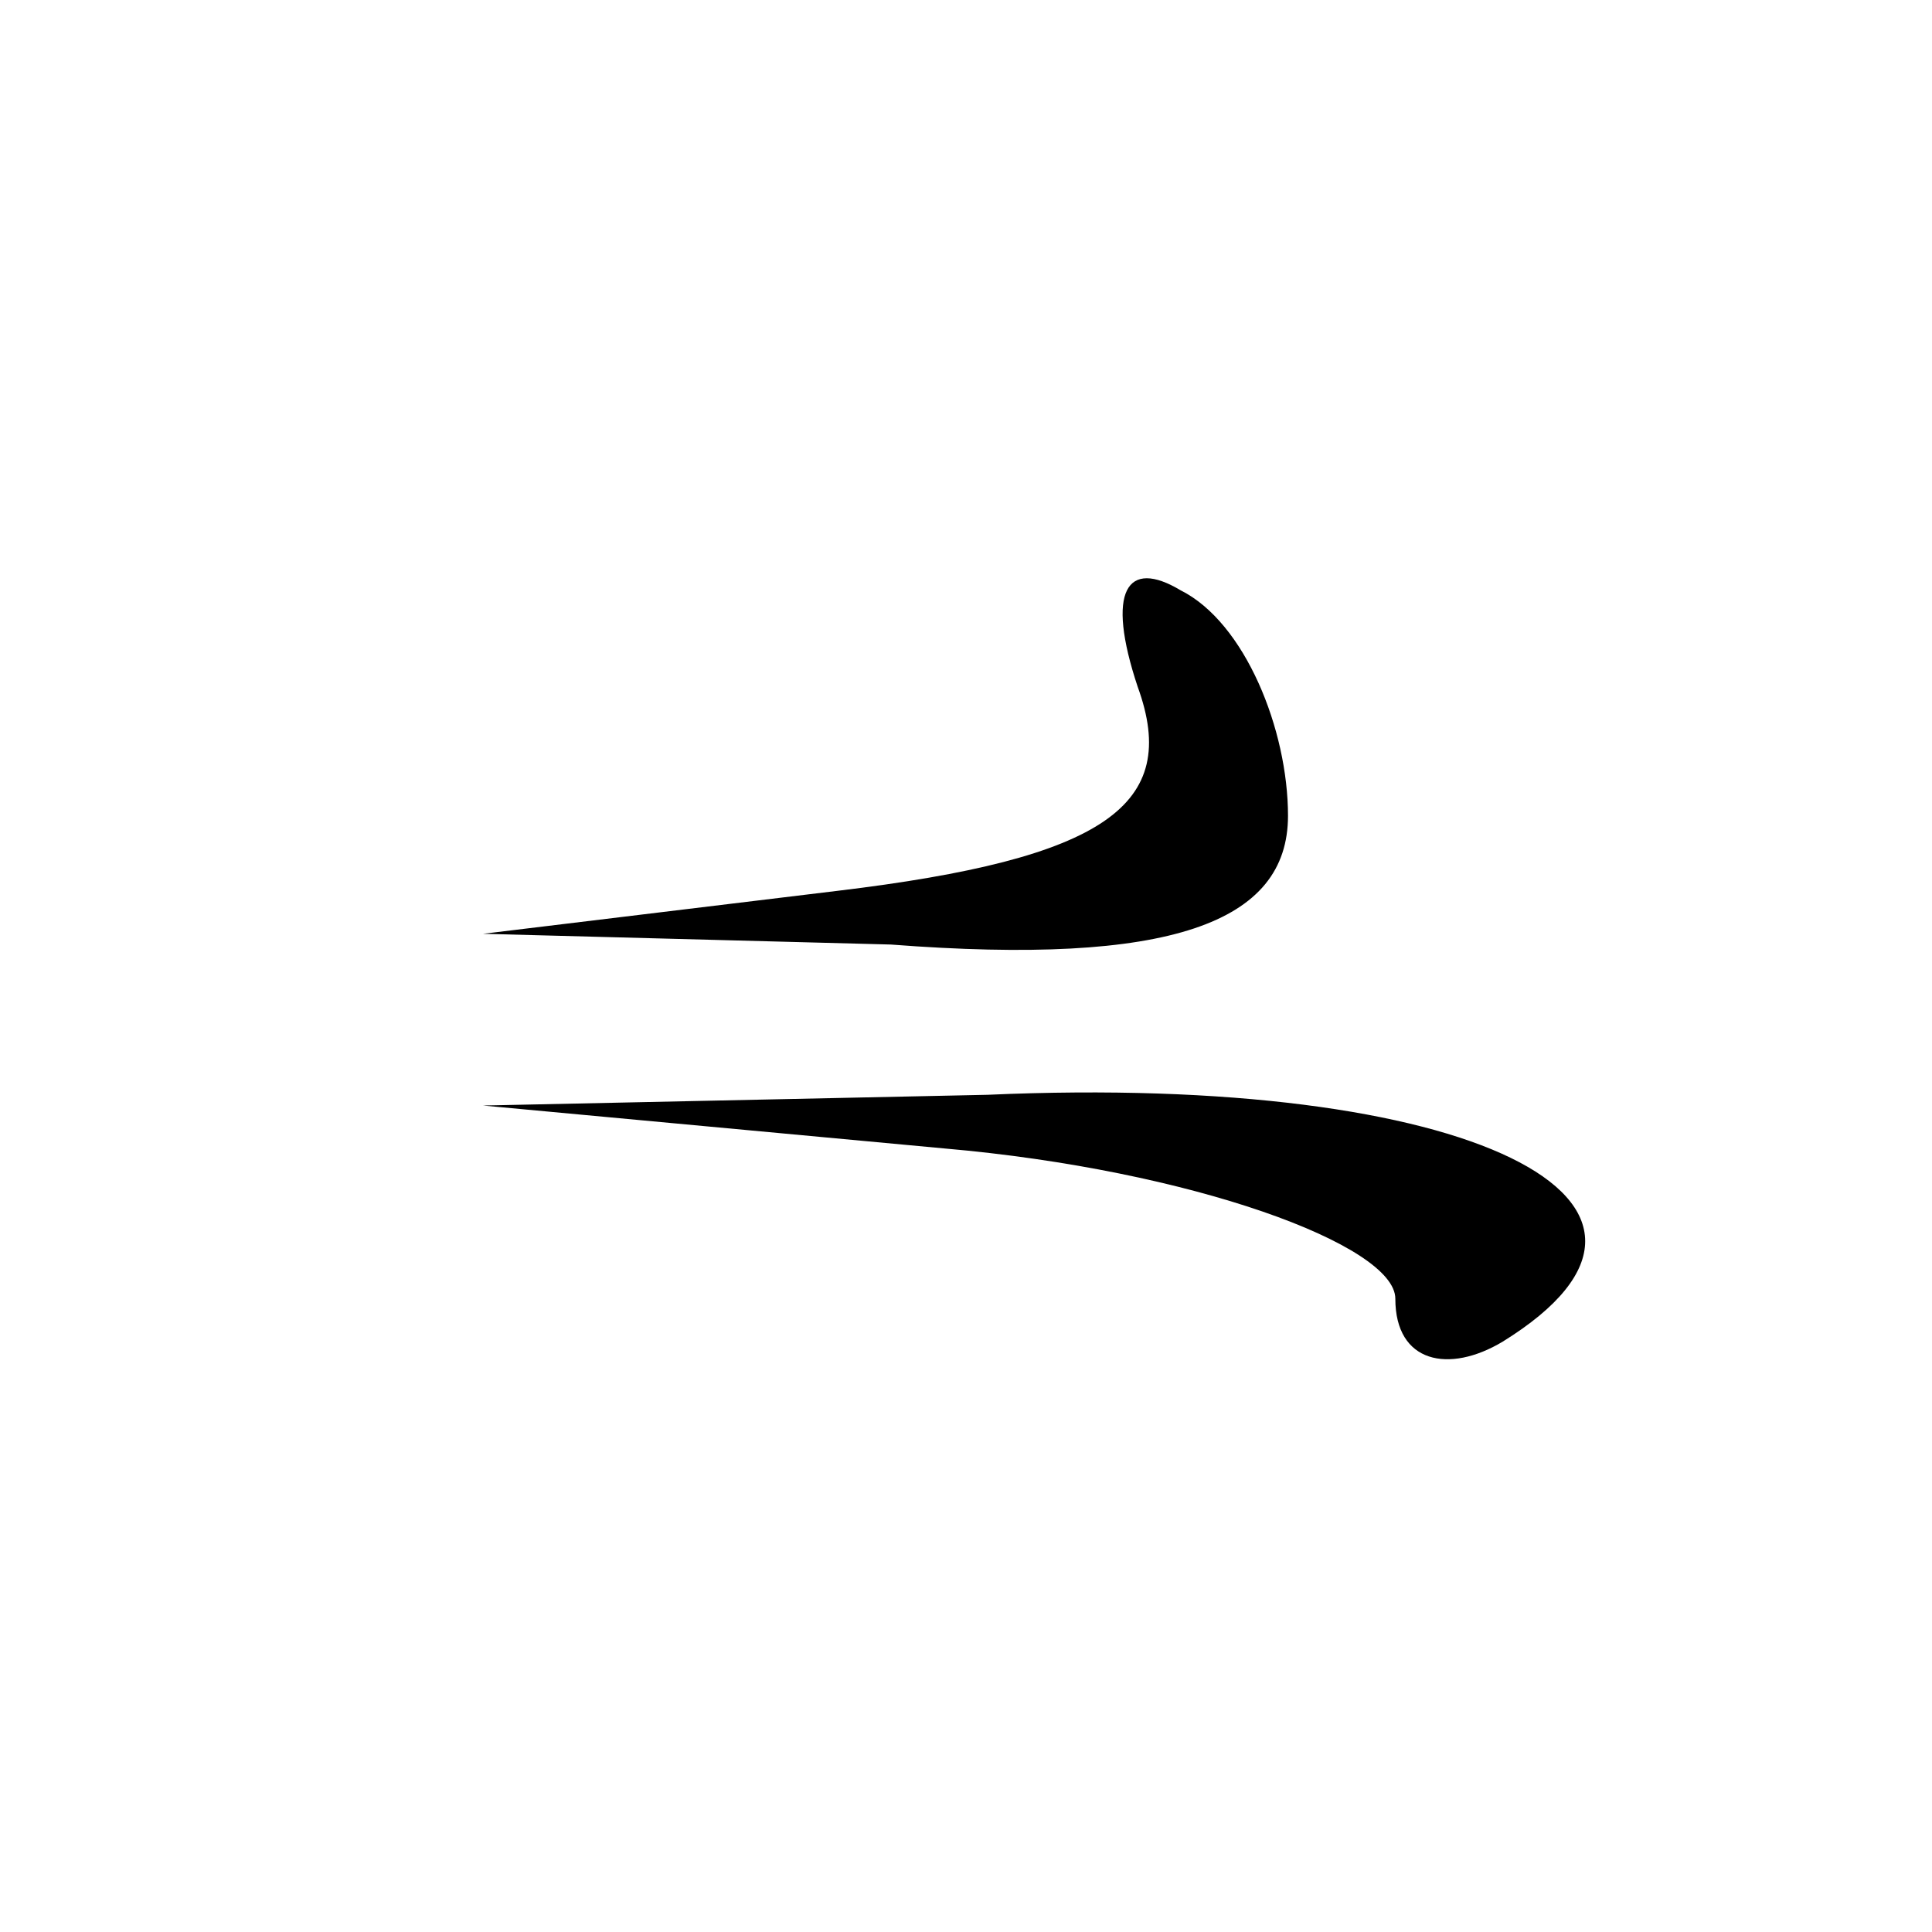
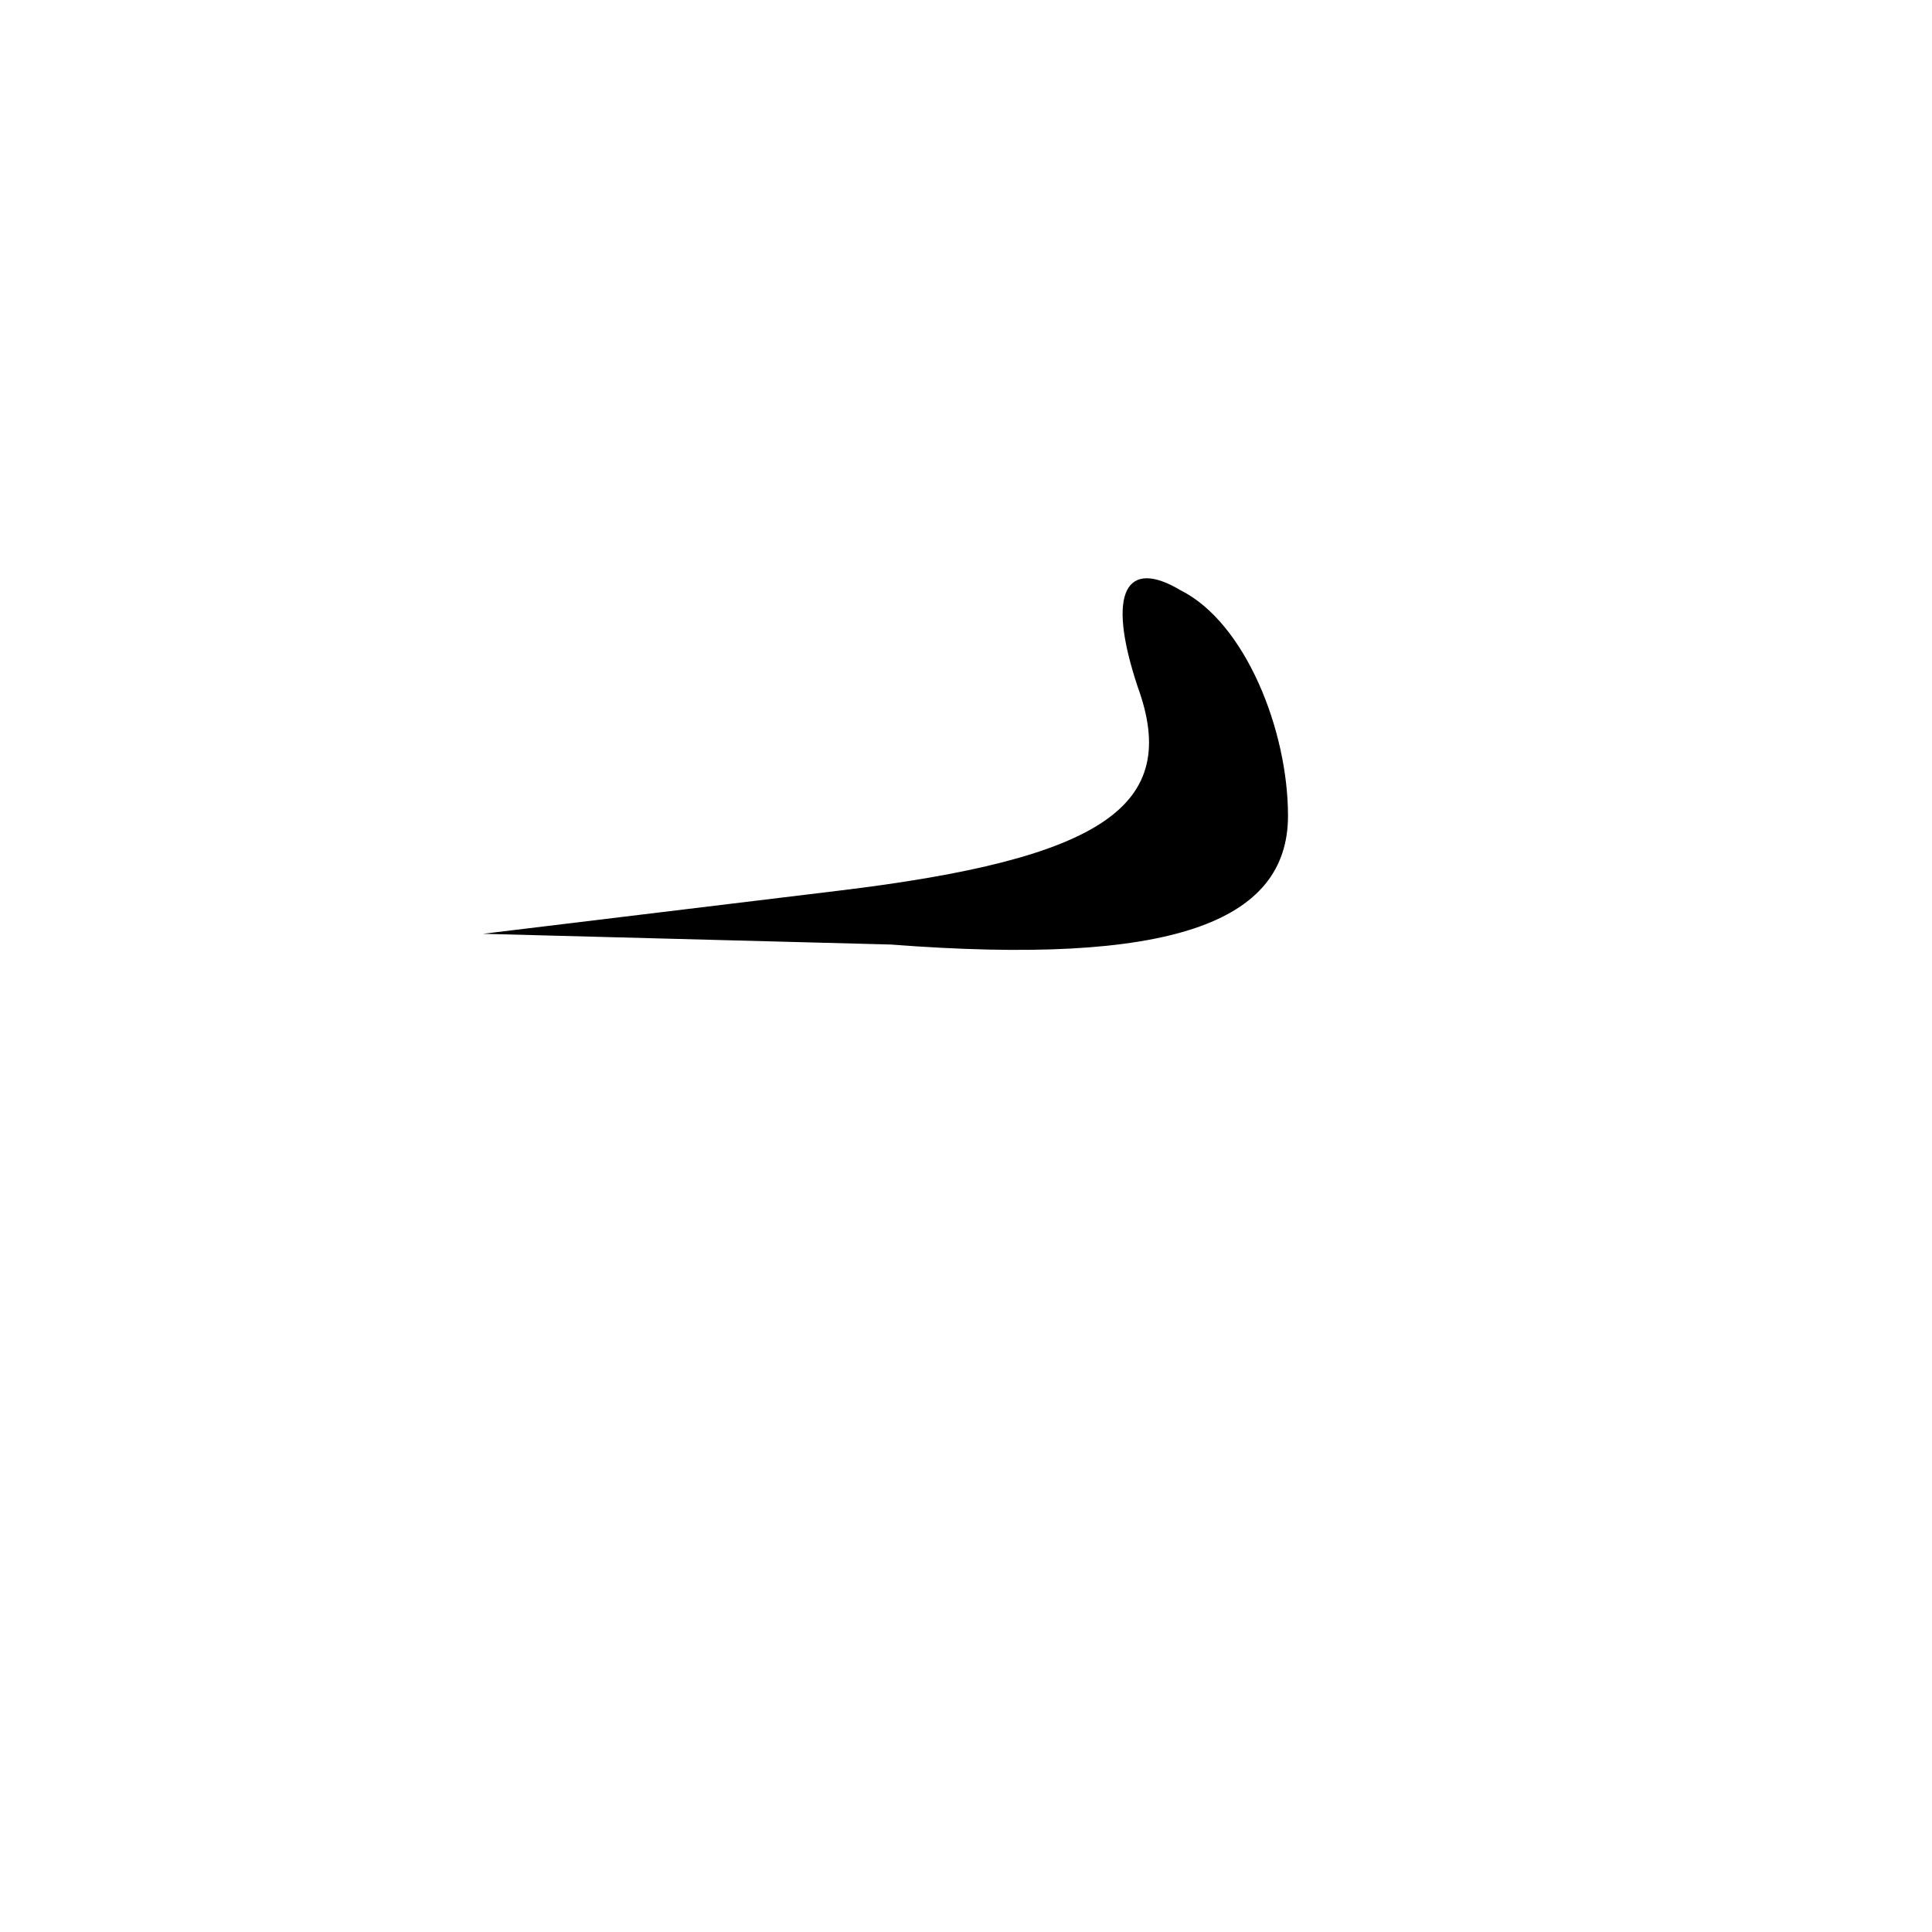
<svg xmlns="http://www.w3.org/2000/svg" version="1.0" width="18pt" height="18pt" viewBox="0 0 18 18" preserveAspectRatio="xMidYMid meet">
  <g transform="translate(0,18) scale(0.1,-0.1)" fill="#000000" stroke="none">
    <path d="M106 116 c4 -11 -3 -16 -28 -19 l-33 -4 38 -1 c26 -2 37 2 37 12 0 8 -4 18 -10 21 -5 3 -7 0 -4 -9z" />
-     <path d="M88 73 c23 -2 42 -9 42 -14 0 -6 5 -7 10 -4 21 13 -3 25 -48 23 l-47 -1 43 -4z" />
  </g>
</svg>